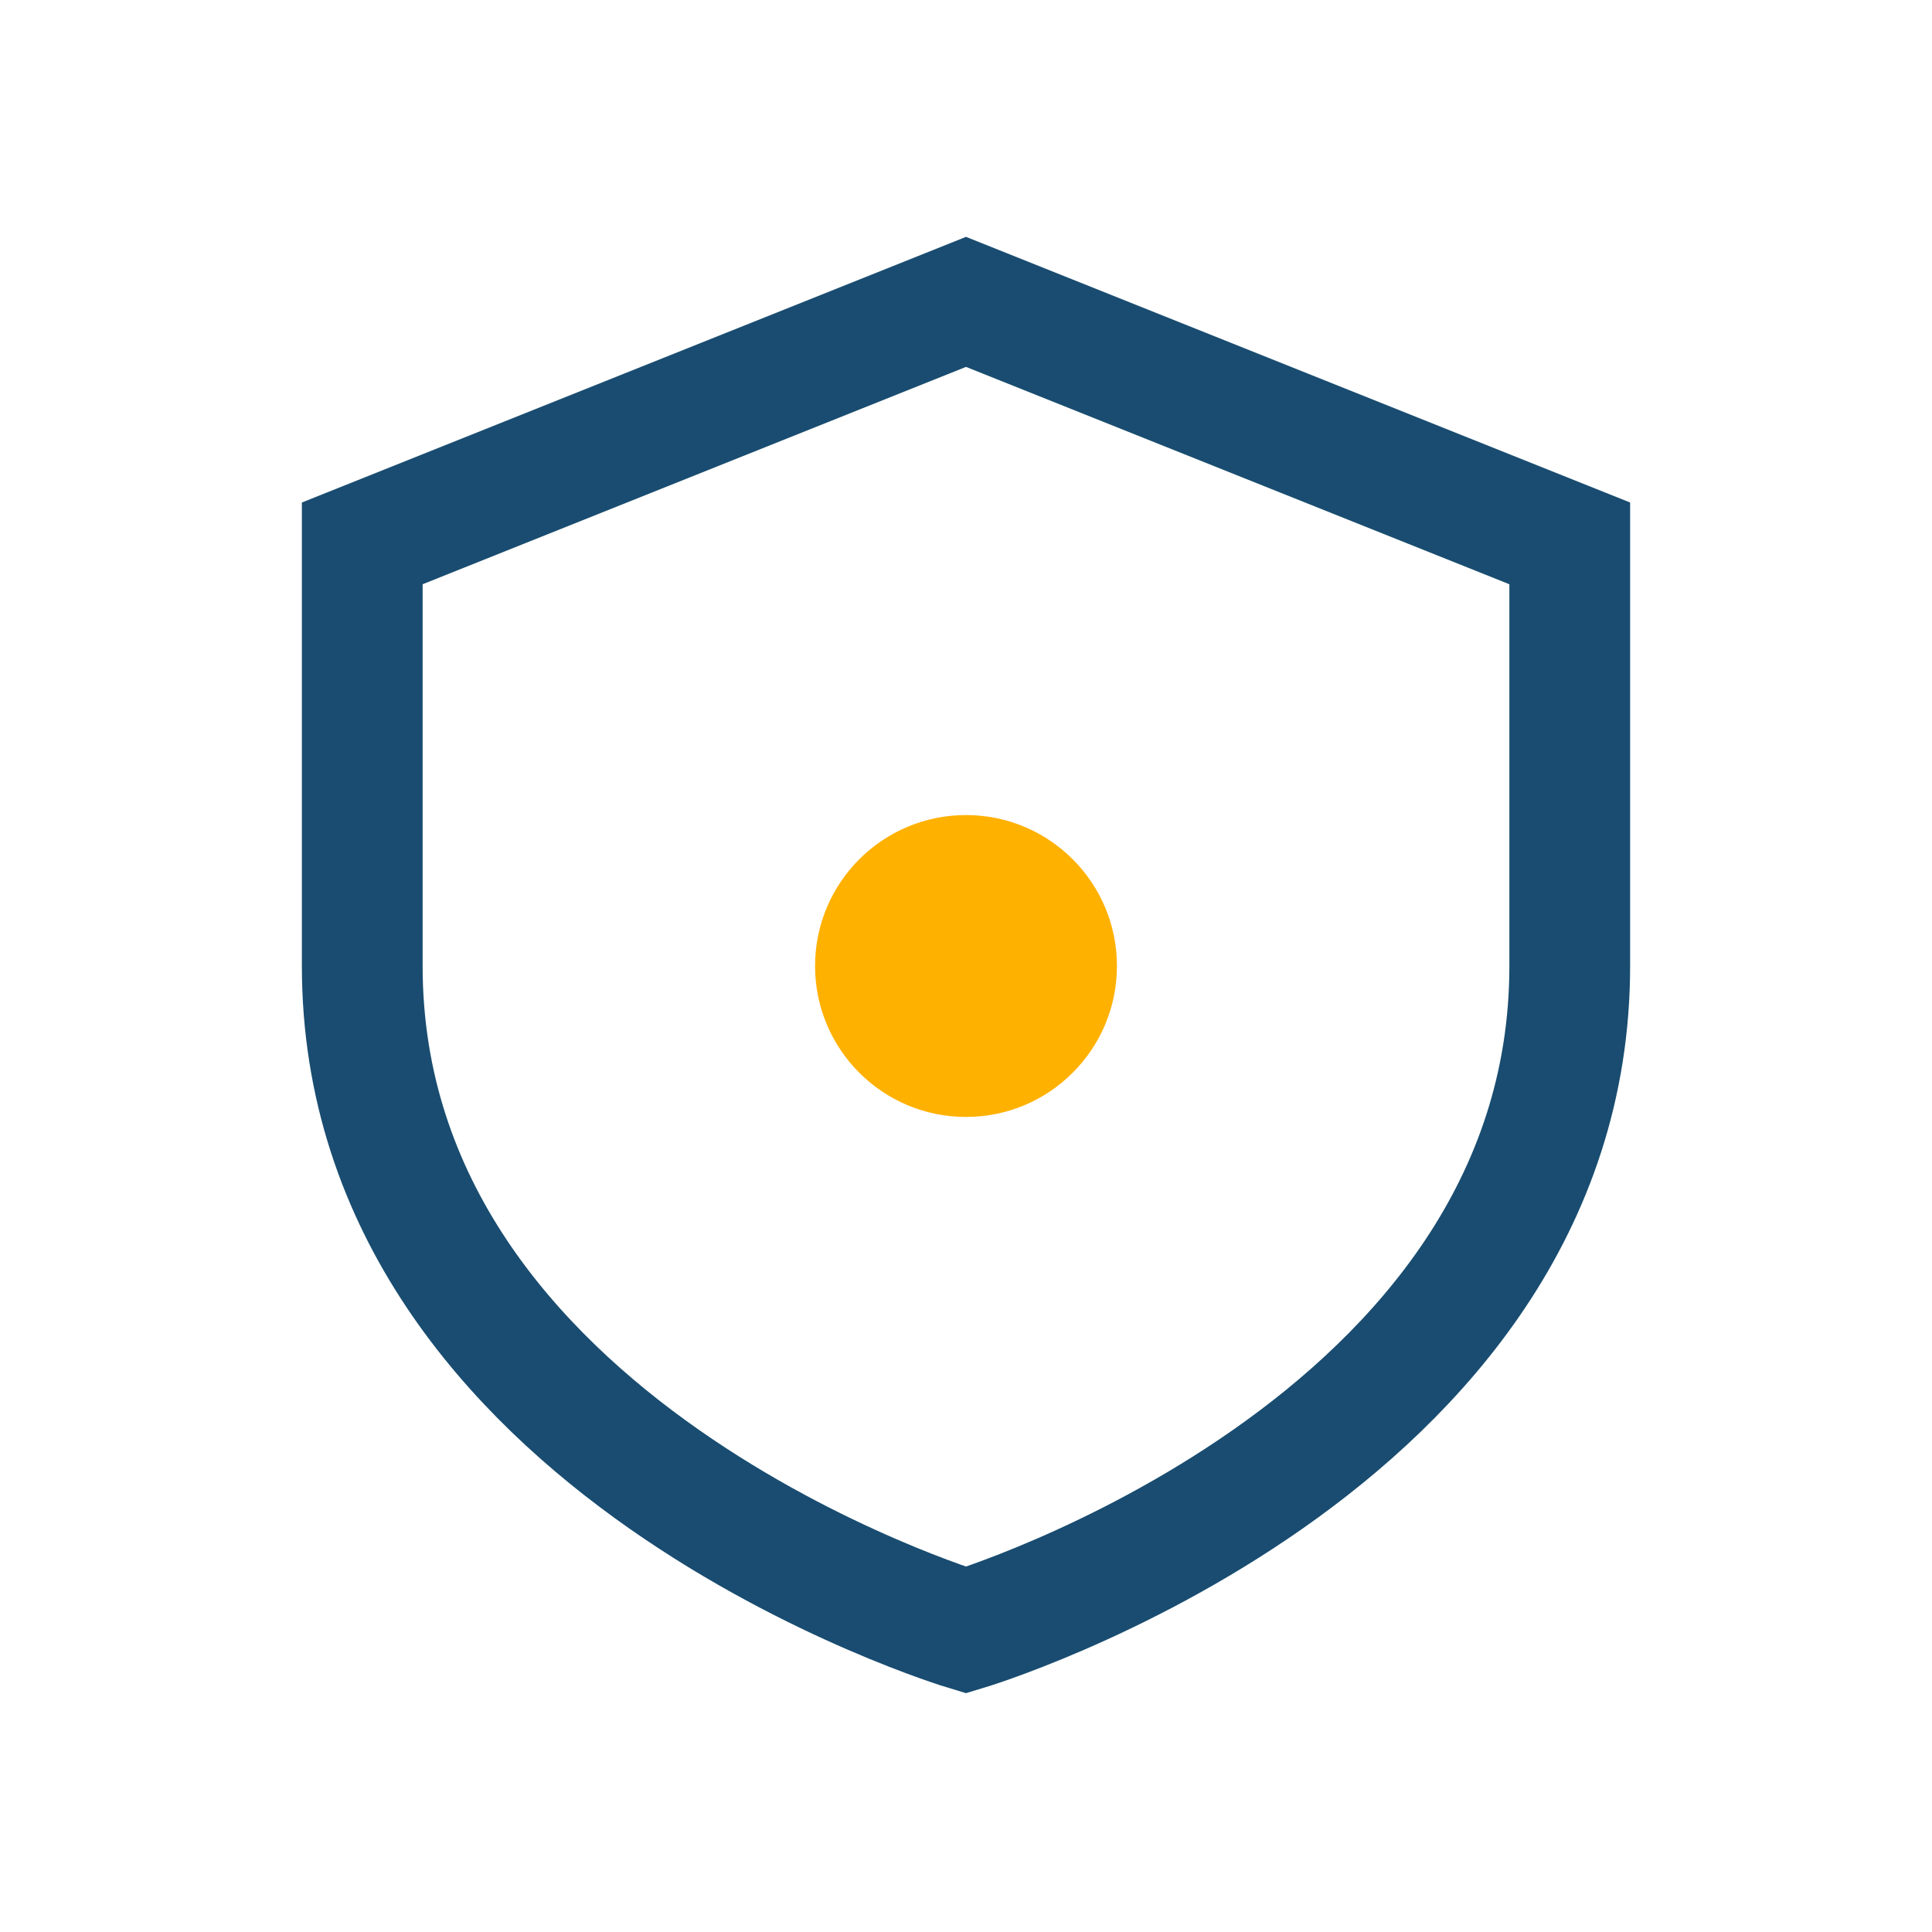
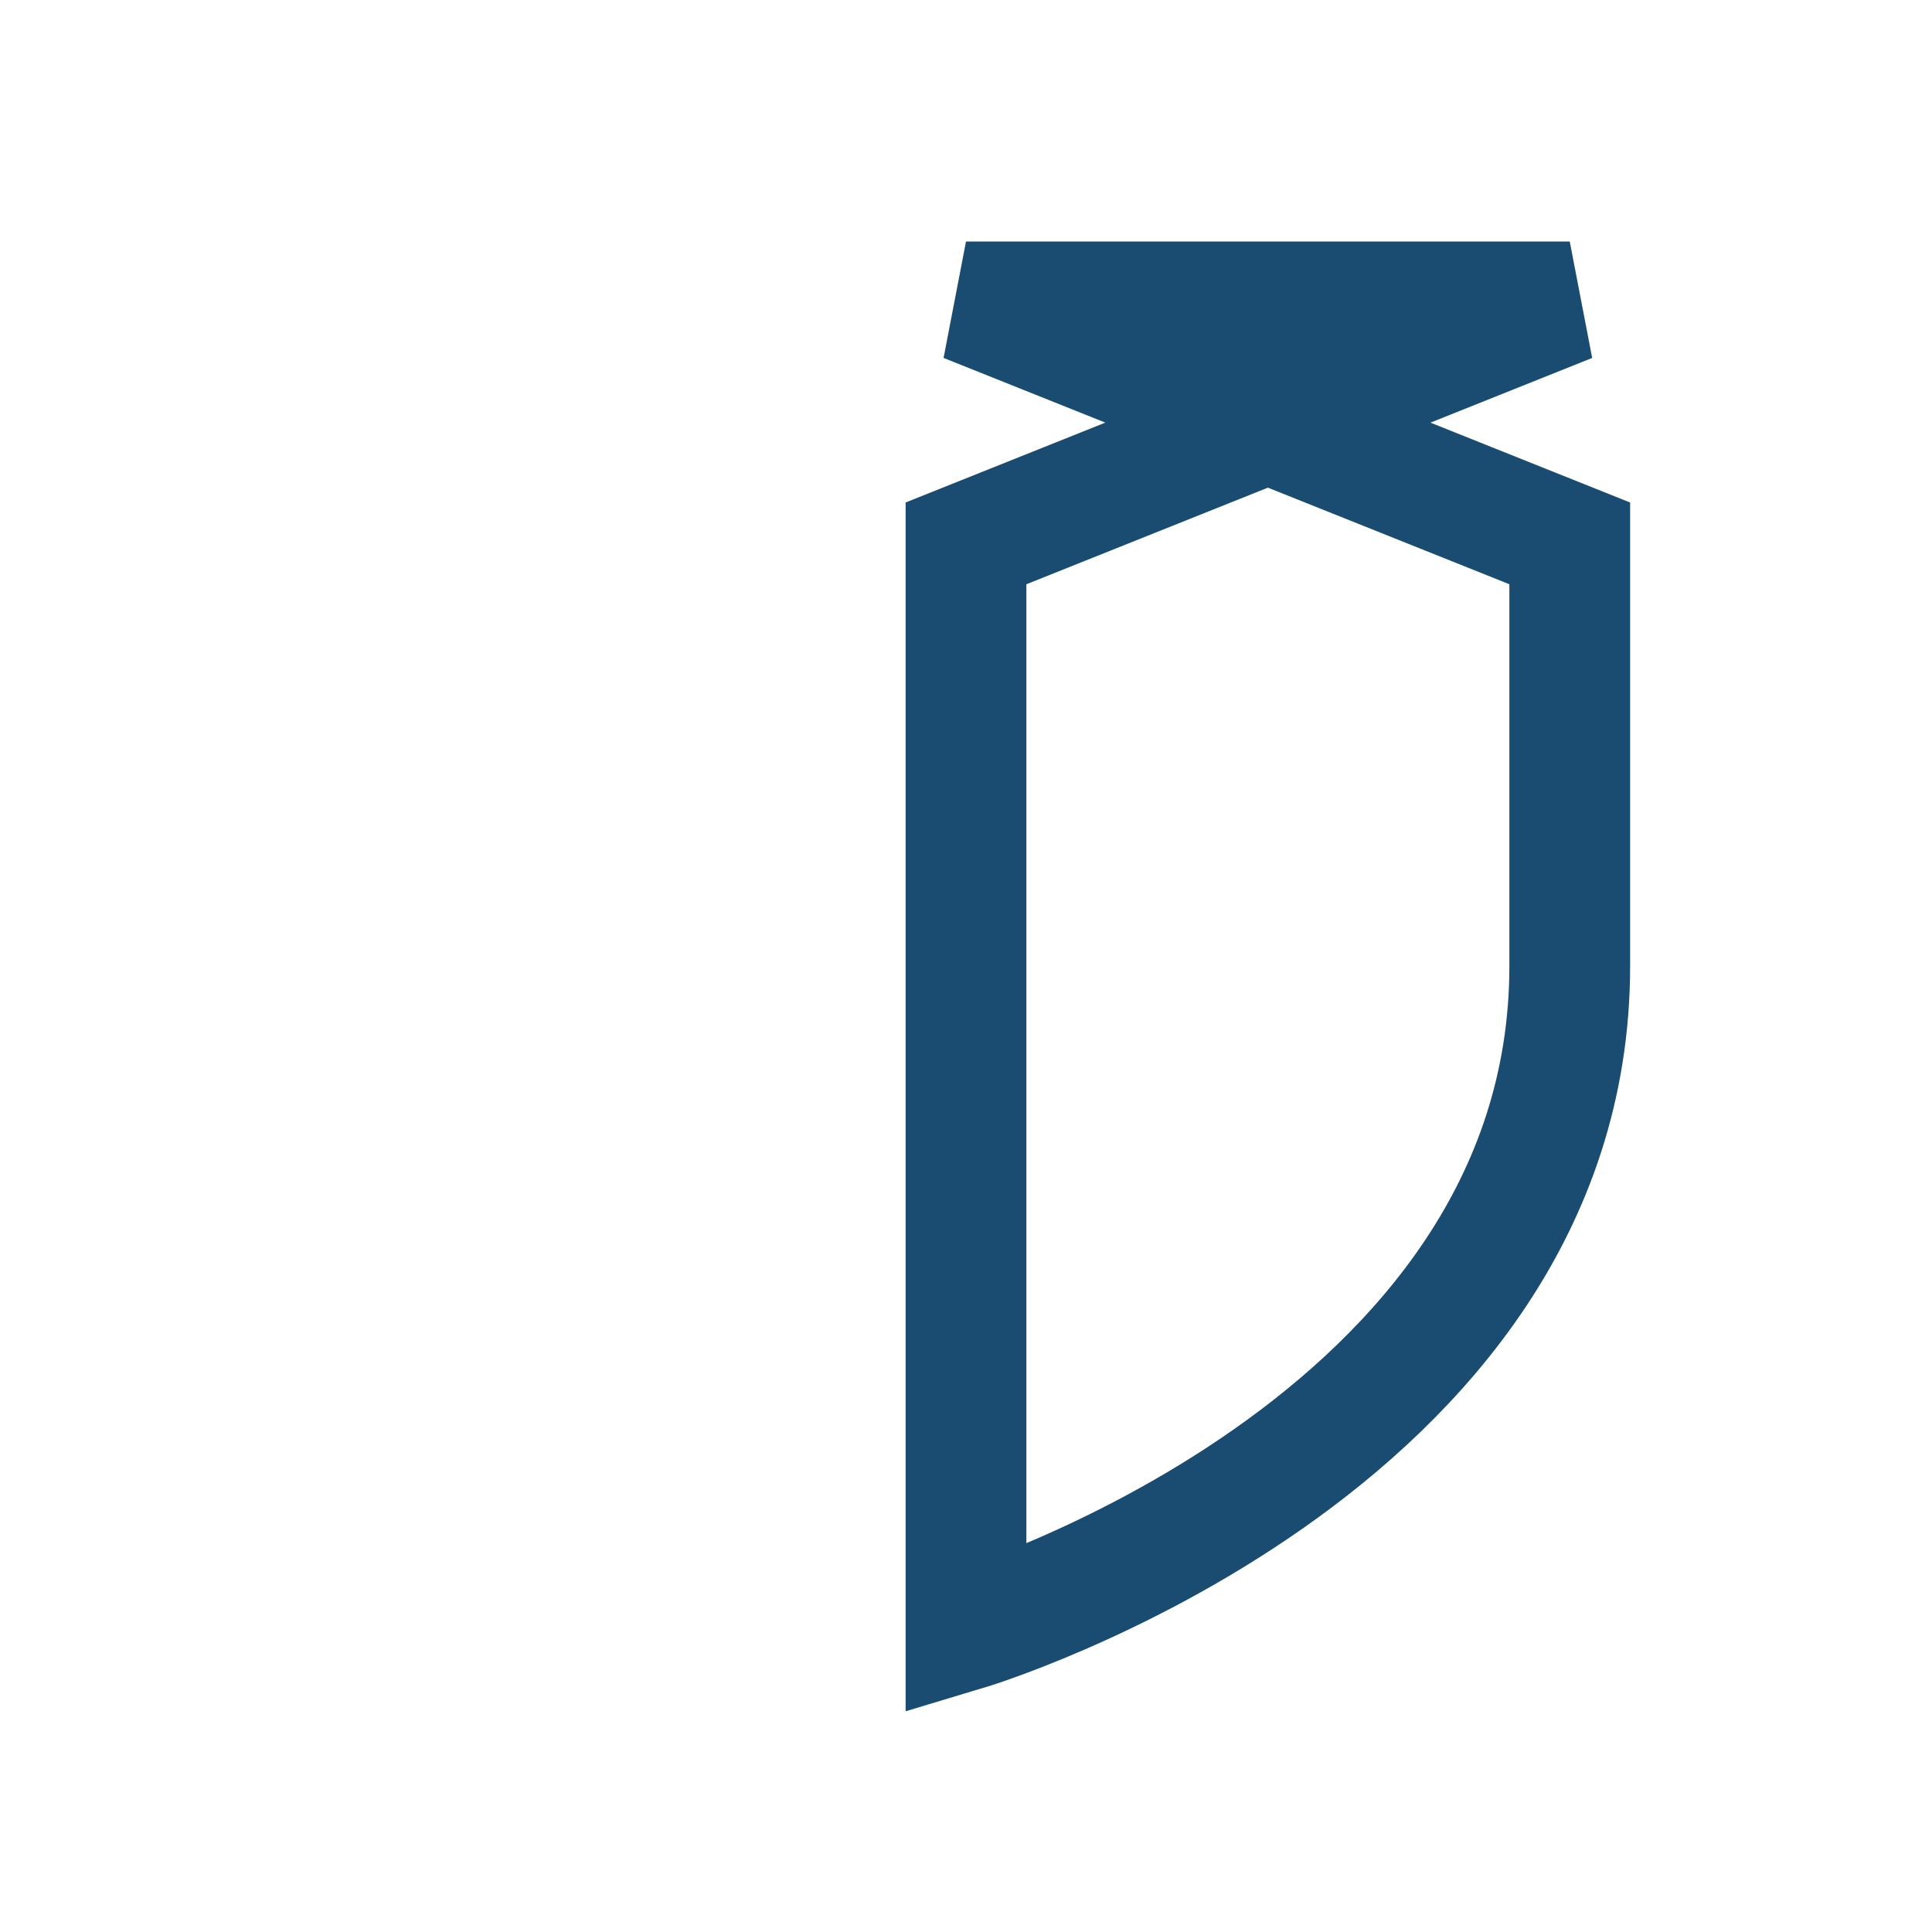
<svg xmlns="http://www.w3.org/2000/svg" width="32" height="32" viewBox="0 0 32 32">
-   <path d="M16 5l10 4v7c0 8-10 11-10 11S6 24 6 16V9l10-4z" fill="none" stroke="#194C70" stroke-width="2" />
-   <circle cx="16" cy="16" r="2.5" fill="#FFB100" />
+   <path d="M16 5l10 4v7c0 8-10 11-10 11V9l10-4z" fill="none" stroke="#194C70" stroke-width="2" />
</svg>